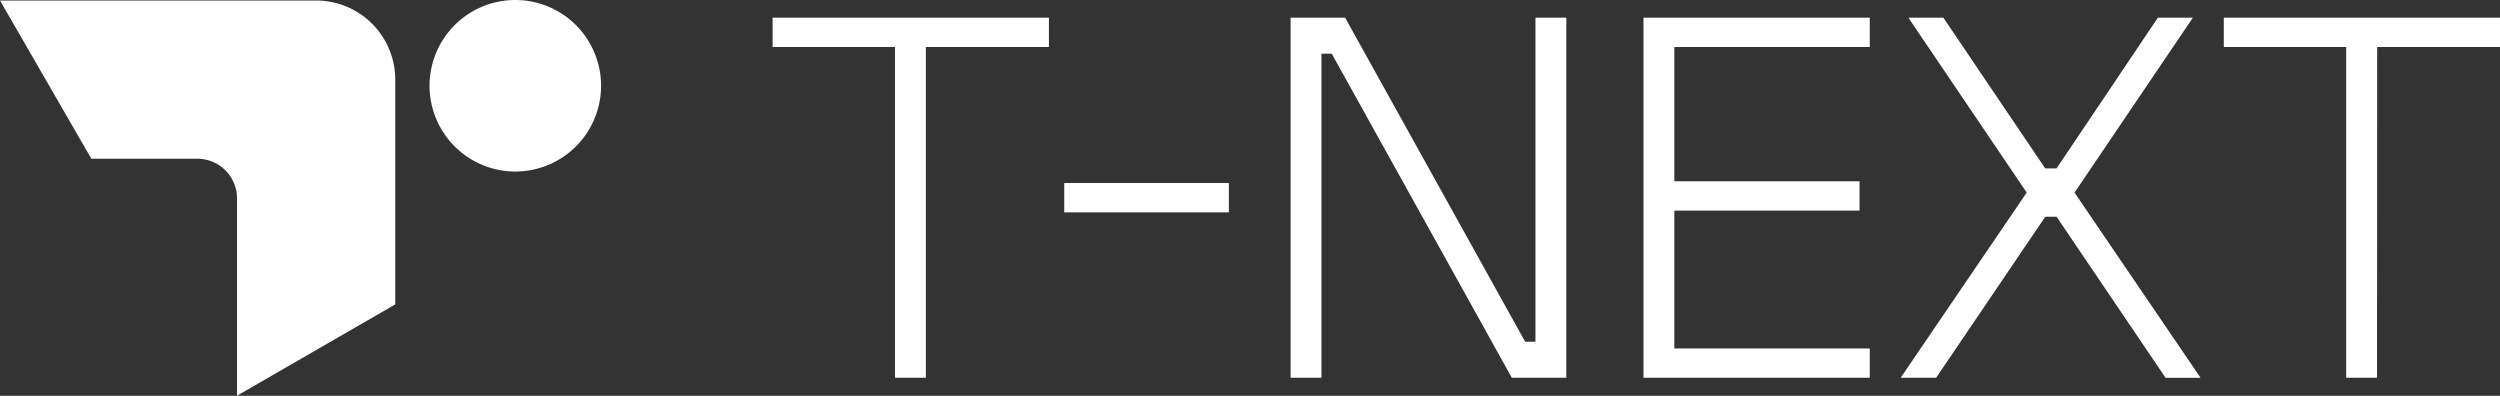
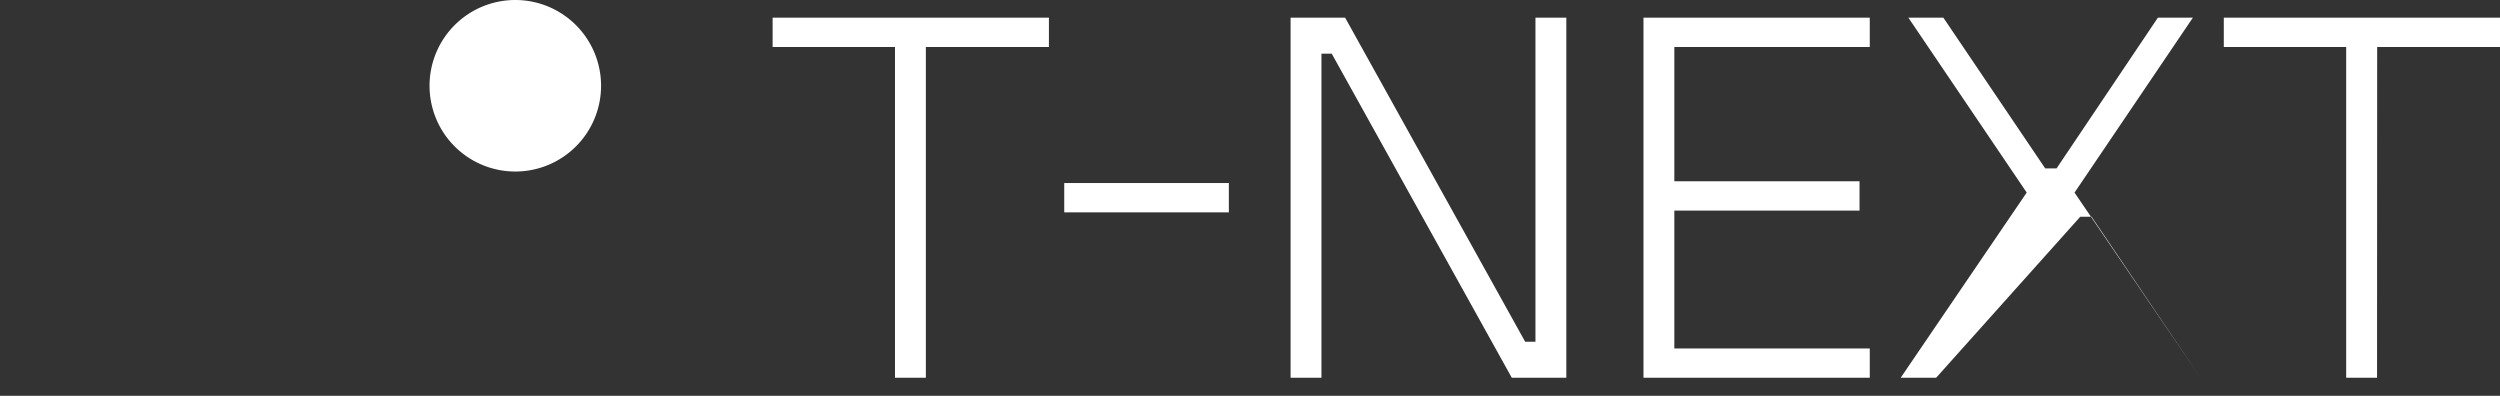
<svg xmlns="http://www.w3.org/2000/svg" width="162.865" height="25.783" viewBox="0 0 162.865 25.783">
  <rect x="0" y="0" width="162.865" height="25.783" fill="#333333" stroke="none" />
  <defs>
    <clipPath id="a">
      <rect width="162.865" height="25.783" fill="#fff" />
    </clipPath>
  </defs>
  <g transform="translate(0 0)">
    <g transform="translate(0 0)" clip-path="url(#a)">
-       <path d="M25.749,19.852,15.44,25.8V12.941a2.578,2.578,0,0,0-2.578-2.578H5.952L0,.054H20.592a5.157,5.157,0,0,1,5.157,5.157Z" transform="translate(0 -0.021)" fill="#fff" />
      <path d="M57.32,5.587A5.587,5.587,0,1,1,51.733,0,5.587,5.587,0,0,1,57.32,5.587" transform="translate(-18.163 0)" fill="#fff" />
      <path d="M92.983,25.356H90.972V3.807H83V1.9h18v1.91H92.983Z" transform="translate(-32.667 -0.747)" fill="#fff" />
      <rect width="10.724" height="1.91" transform="translate(69.331 11.924)" fill="#fff" />
      <path d="M140.657,25.356h-2.01V1.9H142.2L153.928,23.01h.671V1.9h2.011V25.356h-3.553L141.327,4.243h-.67Z" transform="translate(-54.57 -0.747)" fill="#fff" />
      <path d="M191.3,25.356H176.558V1.9H191.3v1.91H178.568v8.747h12.065v1.91H178.568v8.981H191.3Z" transform="translate(-69.492 -0.747)" fill="#fff" />
-       <path d="M206.5,25.356H204.19l8.21-12.064L204.692,1.9h2.279l6.635,9.819h.738l6.6-9.819h2.279l-7.708,11.394,8.21,12.064h-2.279l-7.1-10.49h-.738Z" transform="translate(-80.368 -0.747)" fill="#fff" />
+       <path d="M206.5,25.356H204.19l8.21-12.064L204.692,1.9h2.279l6.635,9.819h.738l6.6-9.819h2.279l-7.708,11.394,8.21,12.064l-7.1-10.49h-.738Z" transform="translate(-80.368 -0.747)" fill="#fff" />
      <path d="M248.883,25.356h-2.011V3.807H238.9V1.9h18v1.91h-8.009Z" transform="translate(-94.028 -0.747)" fill="#fff" />
    </g>
  </g>
</svg>